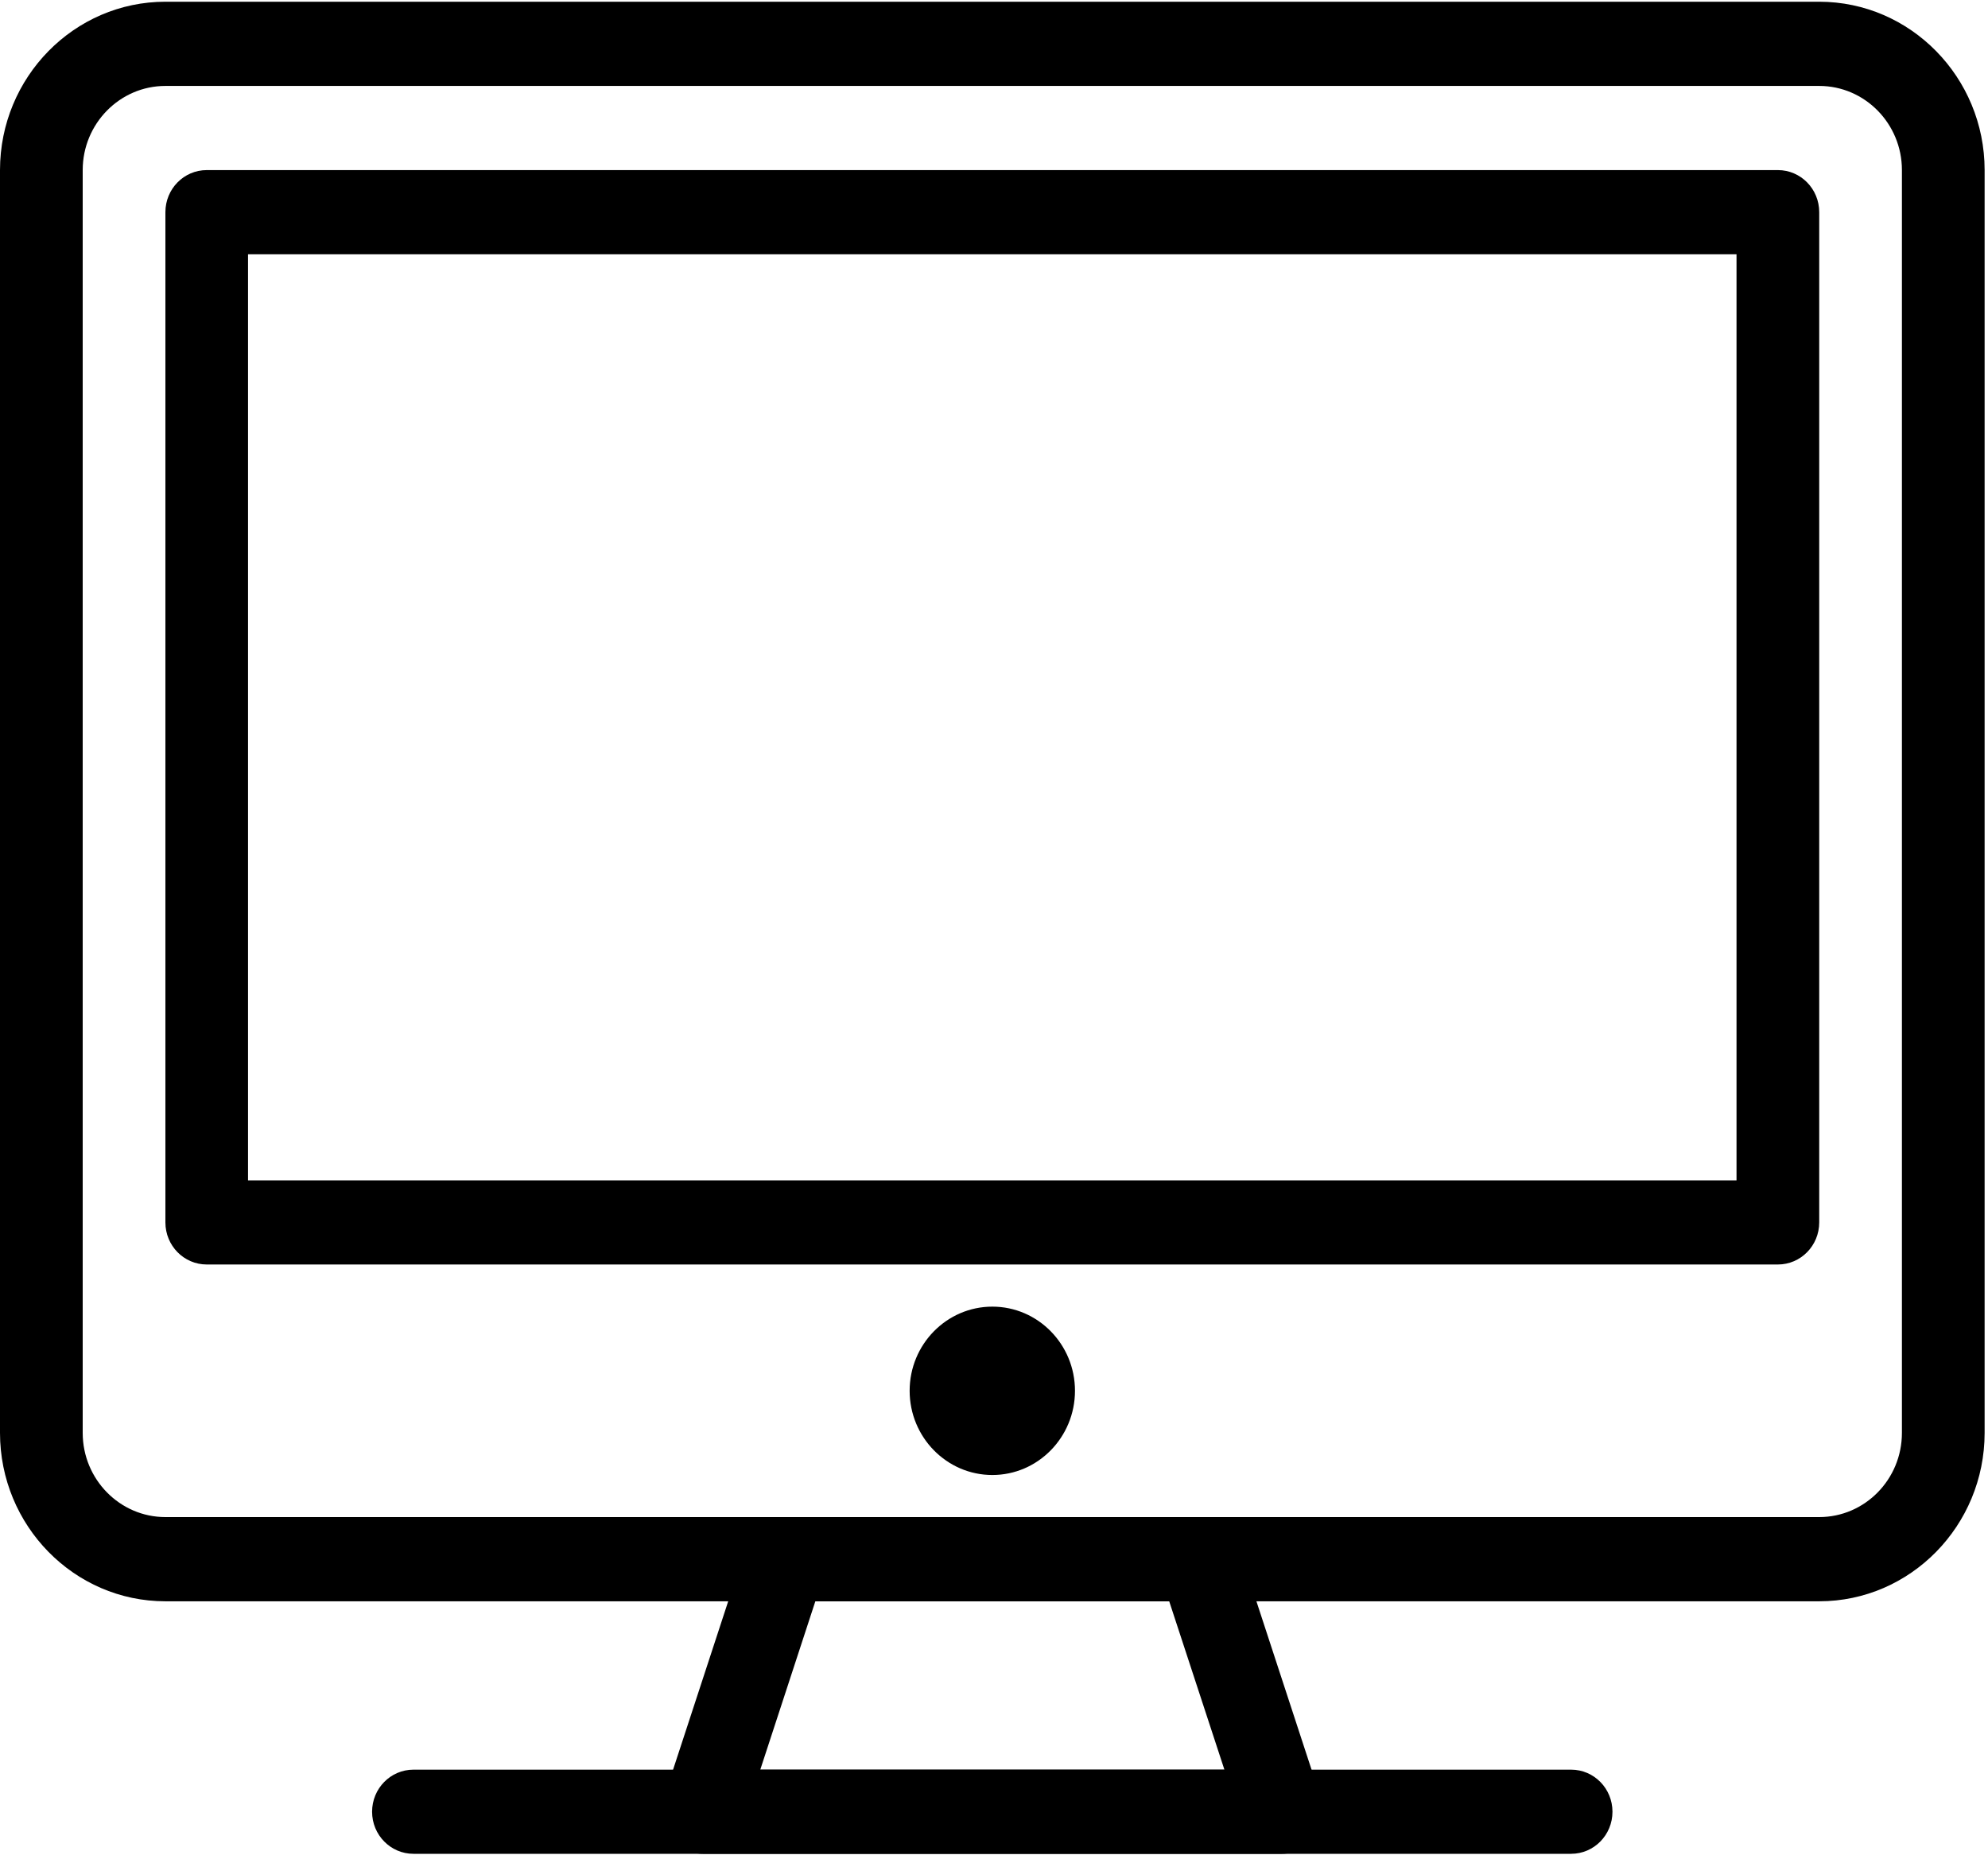
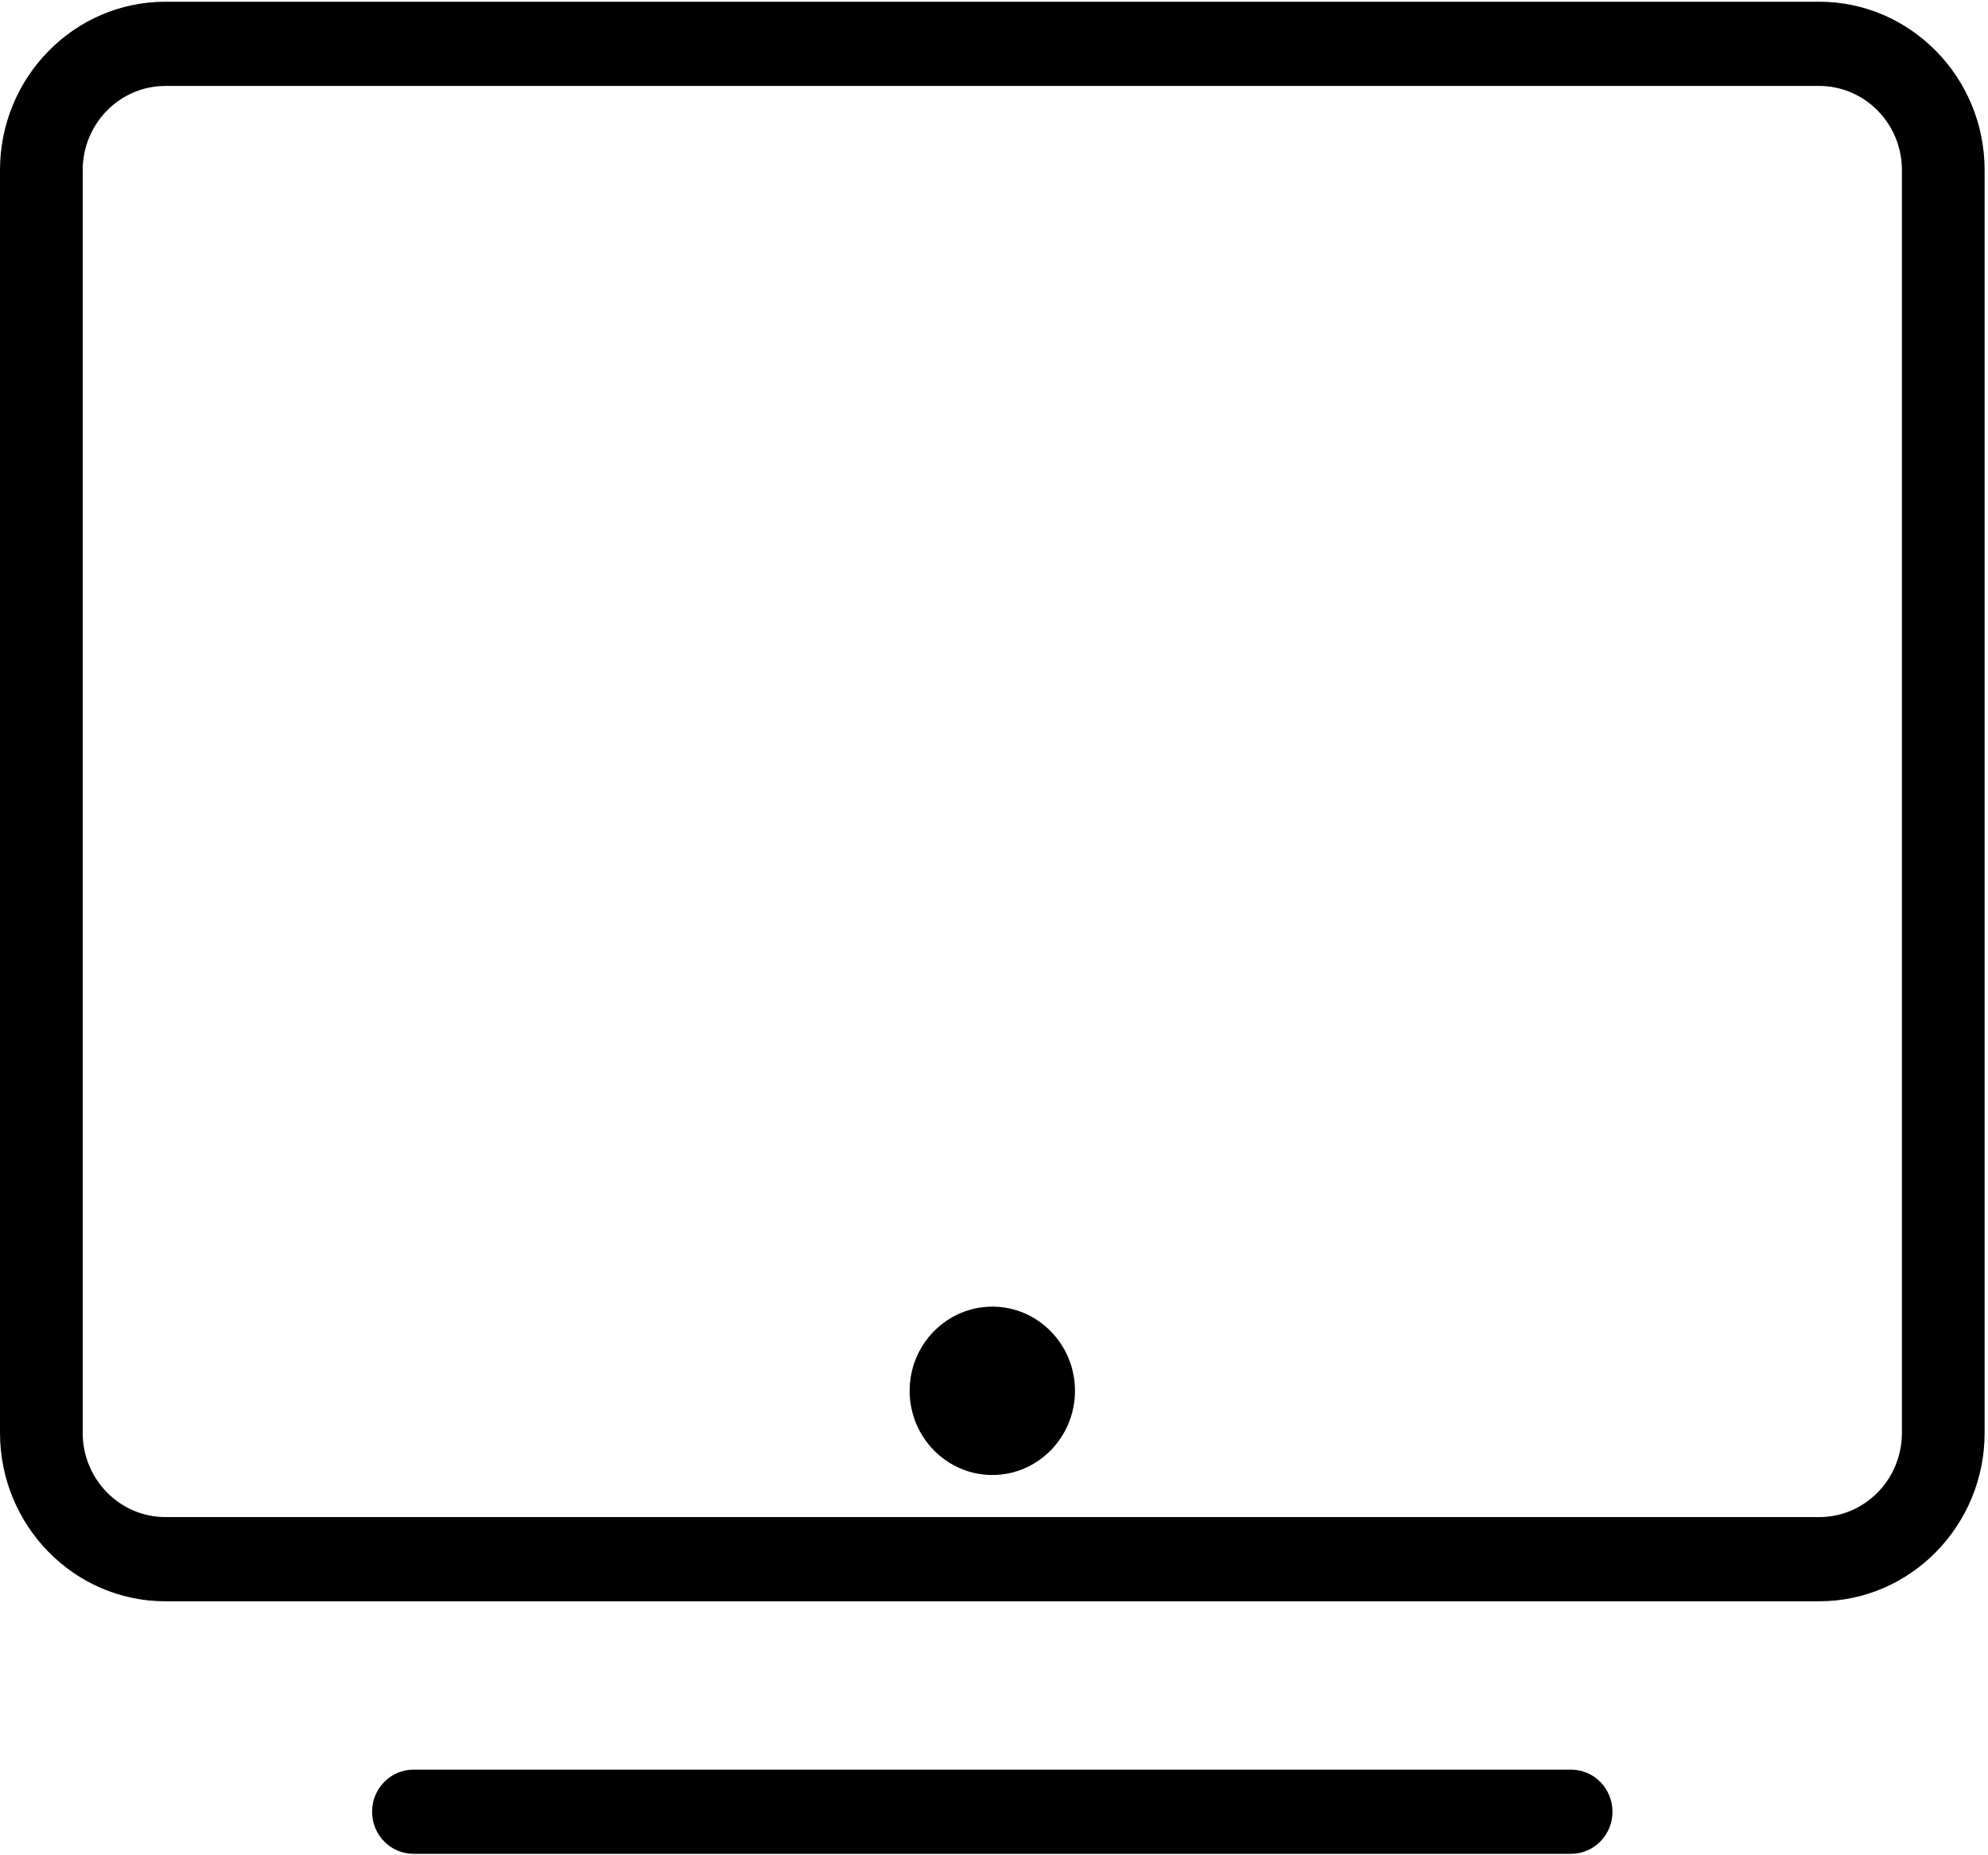
<svg xmlns="http://www.w3.org/2000/svg" width="30" height="28" viewBox="0 0 30 28" fill="none">
  <path fill-rule="evenodd" clip-rule="evenodd" d="M27.453 24.167H2.496C1.119 24.167 0 23.026 0 21.625V2.567C0 1.166 1.119 0.026 2.496 0.026H27.453C28.829 0.026 29.949 1.166 29.949 2.567V21.625C29.949 23.026 28.829 24.167 27.453 24.167ZM23.709 27.978H6.239C5.894 27.978 5.615 27.694 5.615 27.343C5.615 26.992 5.894 26.708 6.239 26.708H23.709C24.054 26.708 24.333 26.992 24.333 27.343C24.333 27.694 24.054 27.978 23.709 27.978ZM1.248 2.567C1.248 1.867 1.808 1.297 2.496 1.297H27.453C28.142 1.297 28.701 1.867 28.701 2.567V21.625C28.701 22.327 28.142 22.896 27.453 22.896H2.496C1.808 22.896 1.248 22.326 1.248 21.625V2.567Z" fill="black" />
-   <path fill-rule="evenodd" clip-rule="evenodd" d="M26.829 19.084H3.12C2.775 19.084 2.496 18.8 2.496 18.449V3.202C2.496 2.851 2.775 2.567 3.12 2.567H26.829C27.174 2.567 27.453 2.851 27.453 3.202V18.449C27.453 18.8 27.174 19.084 26.829 19.084ZM10.607 27.978H19.342C19.543 27.978 19.73 27.88 19.848 27.714C19.966 27.549 19.997 27.335 19.934 27.142L18.686 23.33C18.601 23.071 18.362 22.896 18.094 22.896H11.855C11.586 22.896 11.348 23.071 11.263 23.33L10.015 27.142C9.951 27.335 9.983 27.549 10.1 27.714C10.218 27.88 10.406 27.978 10.607 27.978ZM18.477 26.708H11.473L12.304 24.167H17.644L18.477 26.708ZM26.205 17.814H3.743V3.838H26.205V17.814Z" fill="black" />
  <path d="M14.975 22.261C14.287 22.261 13.727 21.691 13.727 20.99C13.727 20.289 14.287 19.72 14.975 19.72C15.663 19.72 16.222 20.289 16.222 20.99C16.222 21.691 15.663 22.261 14.975 22.261Z" fill="black" />
</svg>